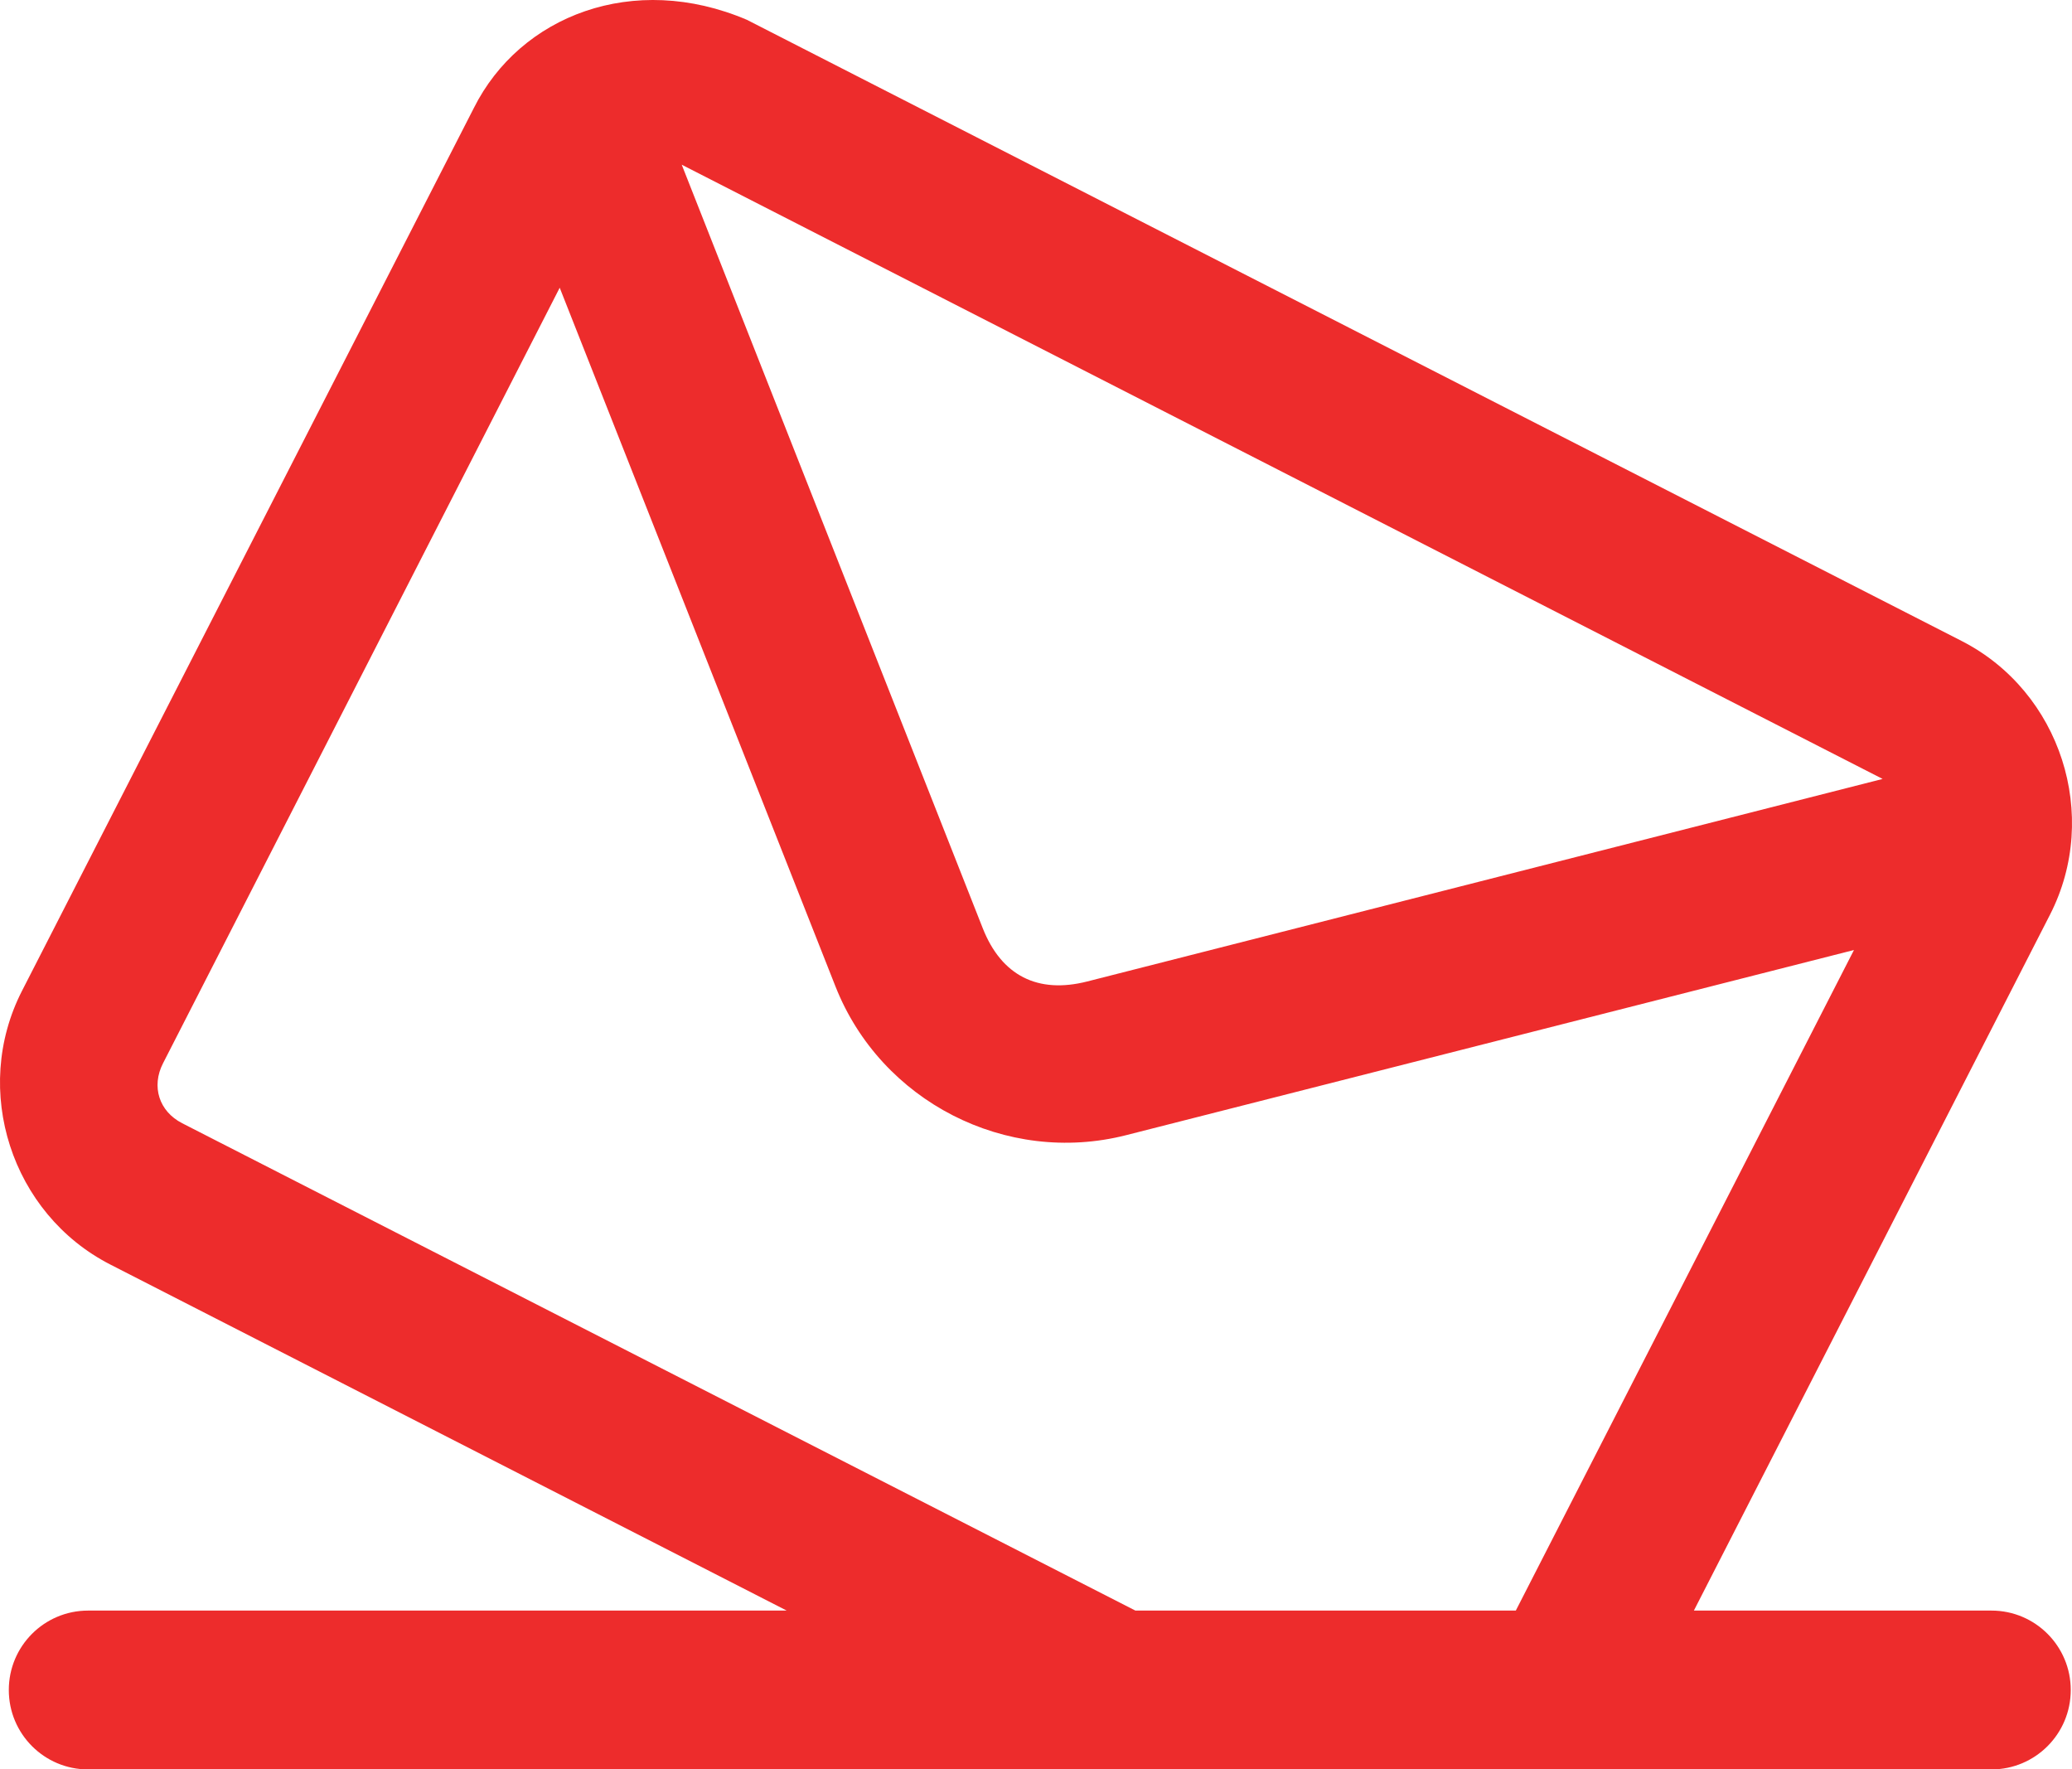
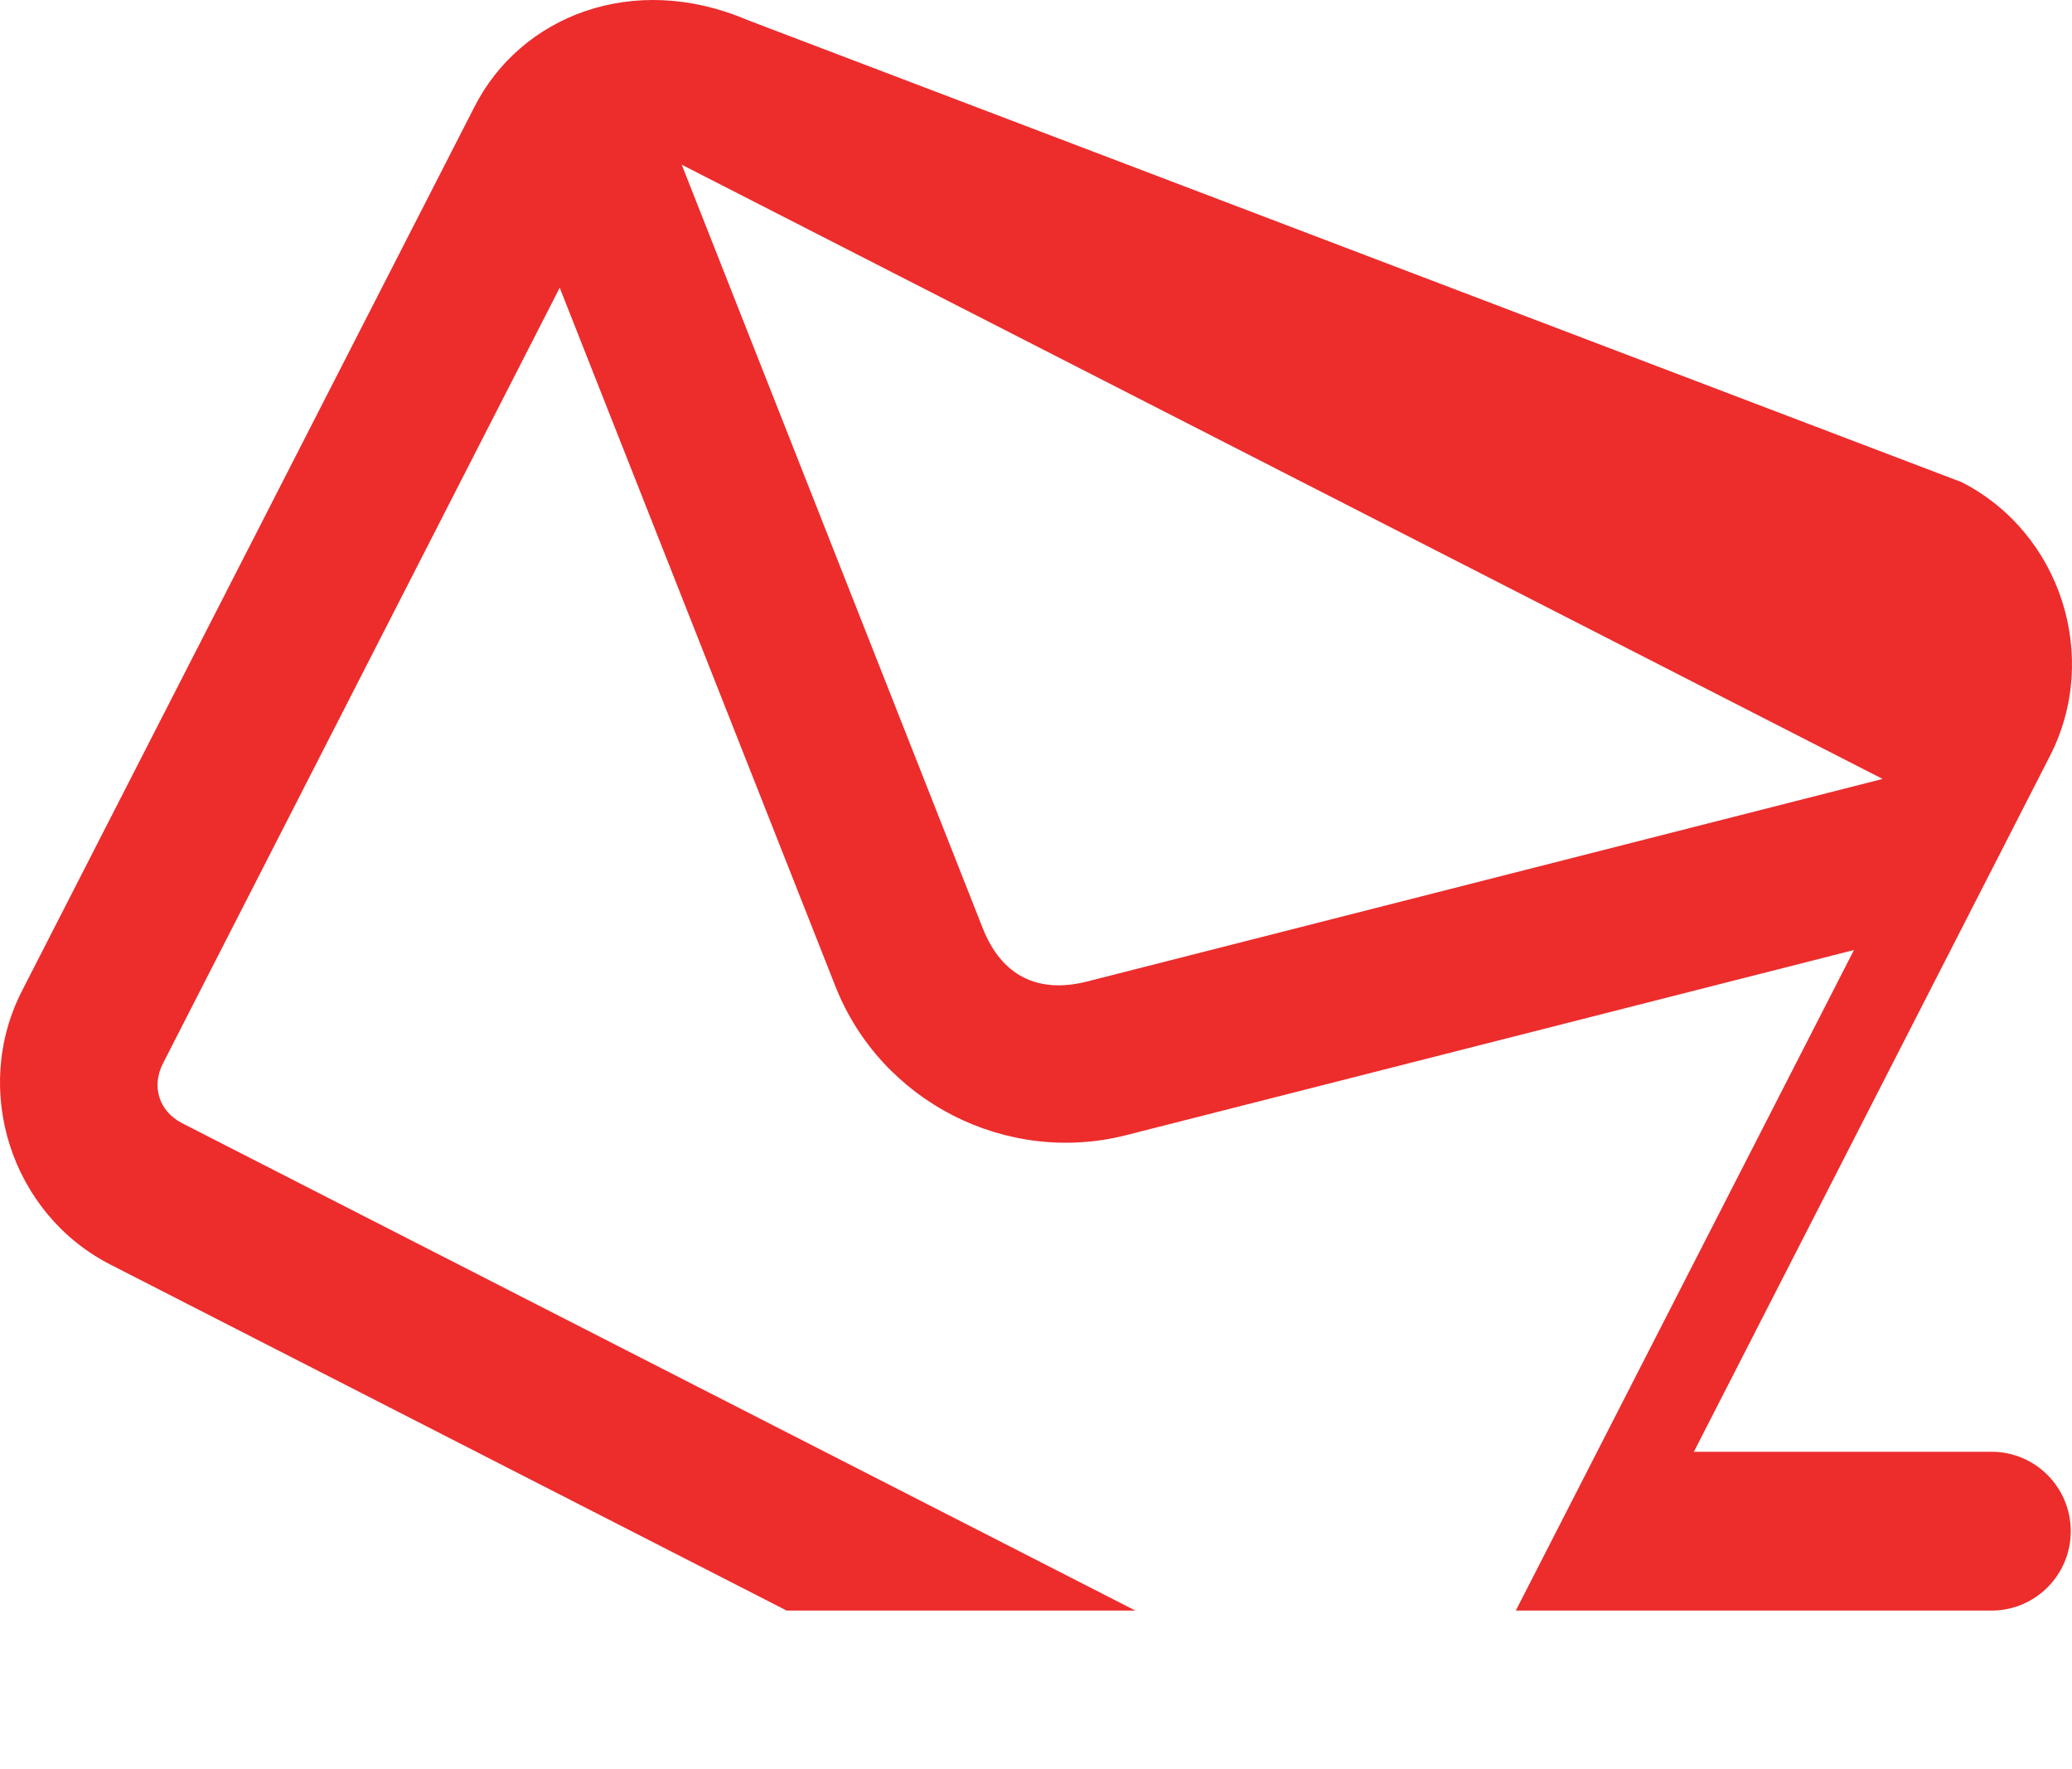
<svg xmlns="http://www.w3.org/2000/svg" id="svg8" viewBox="0 0 447.854 382.377">
  <defs>
    <style>
      .cls-1 {
        fill: #ed2c2c;
        stroke-width: 0px;
      }
    </style>
  </defs>
  <g id="g1660">
-     <path id="path1645" class="cls-1" d="M102.405,23.37L4.749,214.142c-10.957,21.406-2.282,48.197,19.11,59.137l146.183,74.775H19.006c-9.461.017-17.118,7.707-17.102,17.178.002,9.458,7.653,17.129,17.102,17.145h411.442c9.461.002,17.133-7.674,17.135-17.145.017-9.484-7.661-17.181-17.135-17.178h-64.323l76.974-150.387c10.957-21.406,2.316-48.197-19.076-59.137L161.441,4.282c-24.502-10.439-49.026-.919-59.036,19.087h0ZM147.351,35.592l259.569,132.74-171.919,43.767c-10.71,2.726-18.546-1.268-22.59-11.519L147.351,35.592ZM120.979,62.18l59.604,150.99c9.812,24.872,36.924,38.738,62.817,32.147l157.328-40.016-73.092,142.753h-82.228L39.387,242.739c-5.017-2.566-6.717-7.945-4.15-12.959L120.979,62.18Z" vector-effect="none" />
+     <path id="path1645" class="cls-1" d="M102.405,23.37L4.749,214.142c-10.957,21.406-2.282,48.197,19.11,59.137l146.183,74.775H19.006h411.442c9.461.002,17.133-7.674,17.135-17.145.017-9.484-7.661-17.181-17.135-17.178h-64.323l76.974-150.387c10.957-21.406,2.316-48.197-19.076-59.137L161.441,4.282c-24.502-10.439-49.026-.919-59.036,19.087h0ZM147.351,35.592l259.569,132.74-171.919,43.767c-10.71,2.726-18.546-1.268-22.59-11.519L147.351,35.592ZM120.979,62.18l59.604,150.99c9.812,24.872,36.924,38.738,62.817,32.147l157.328-40.016-73.092,142.753h-82.228L39.387,242.739c-5.017-2.566-6.717-7.945-4.15-12.959L120.979,62.18Z" vector-effect="none" />
  </g>
</svg>